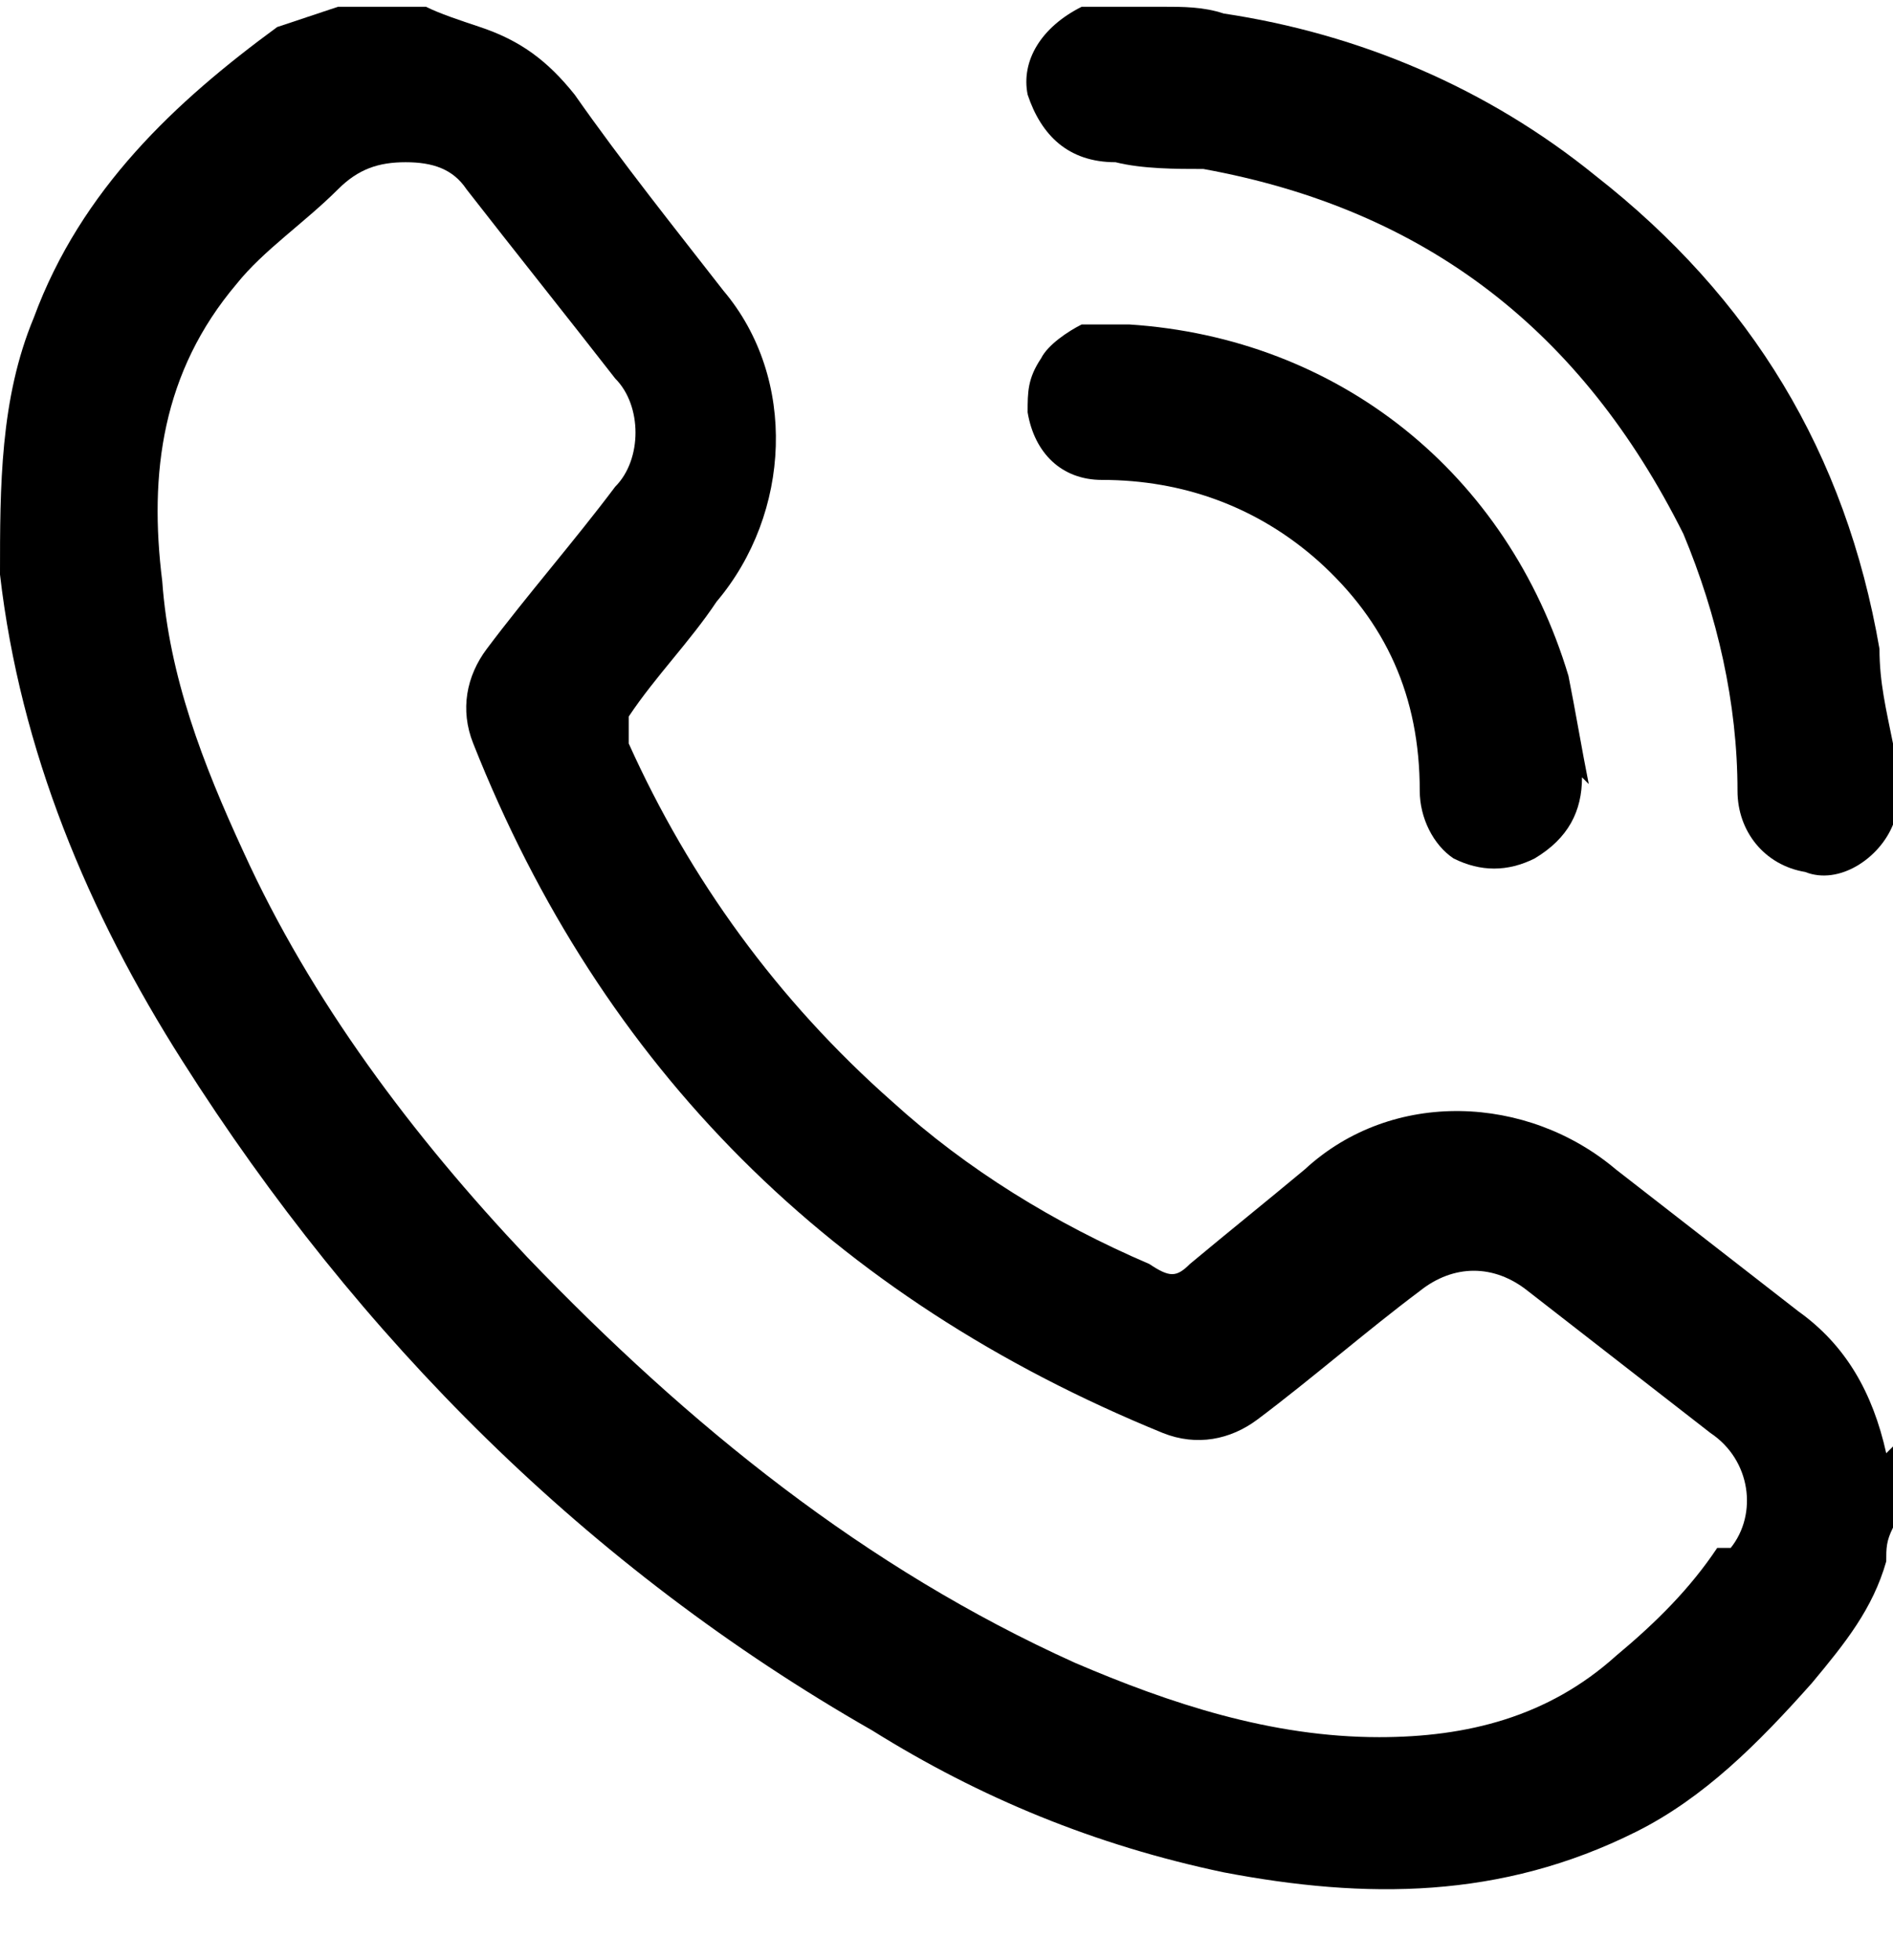
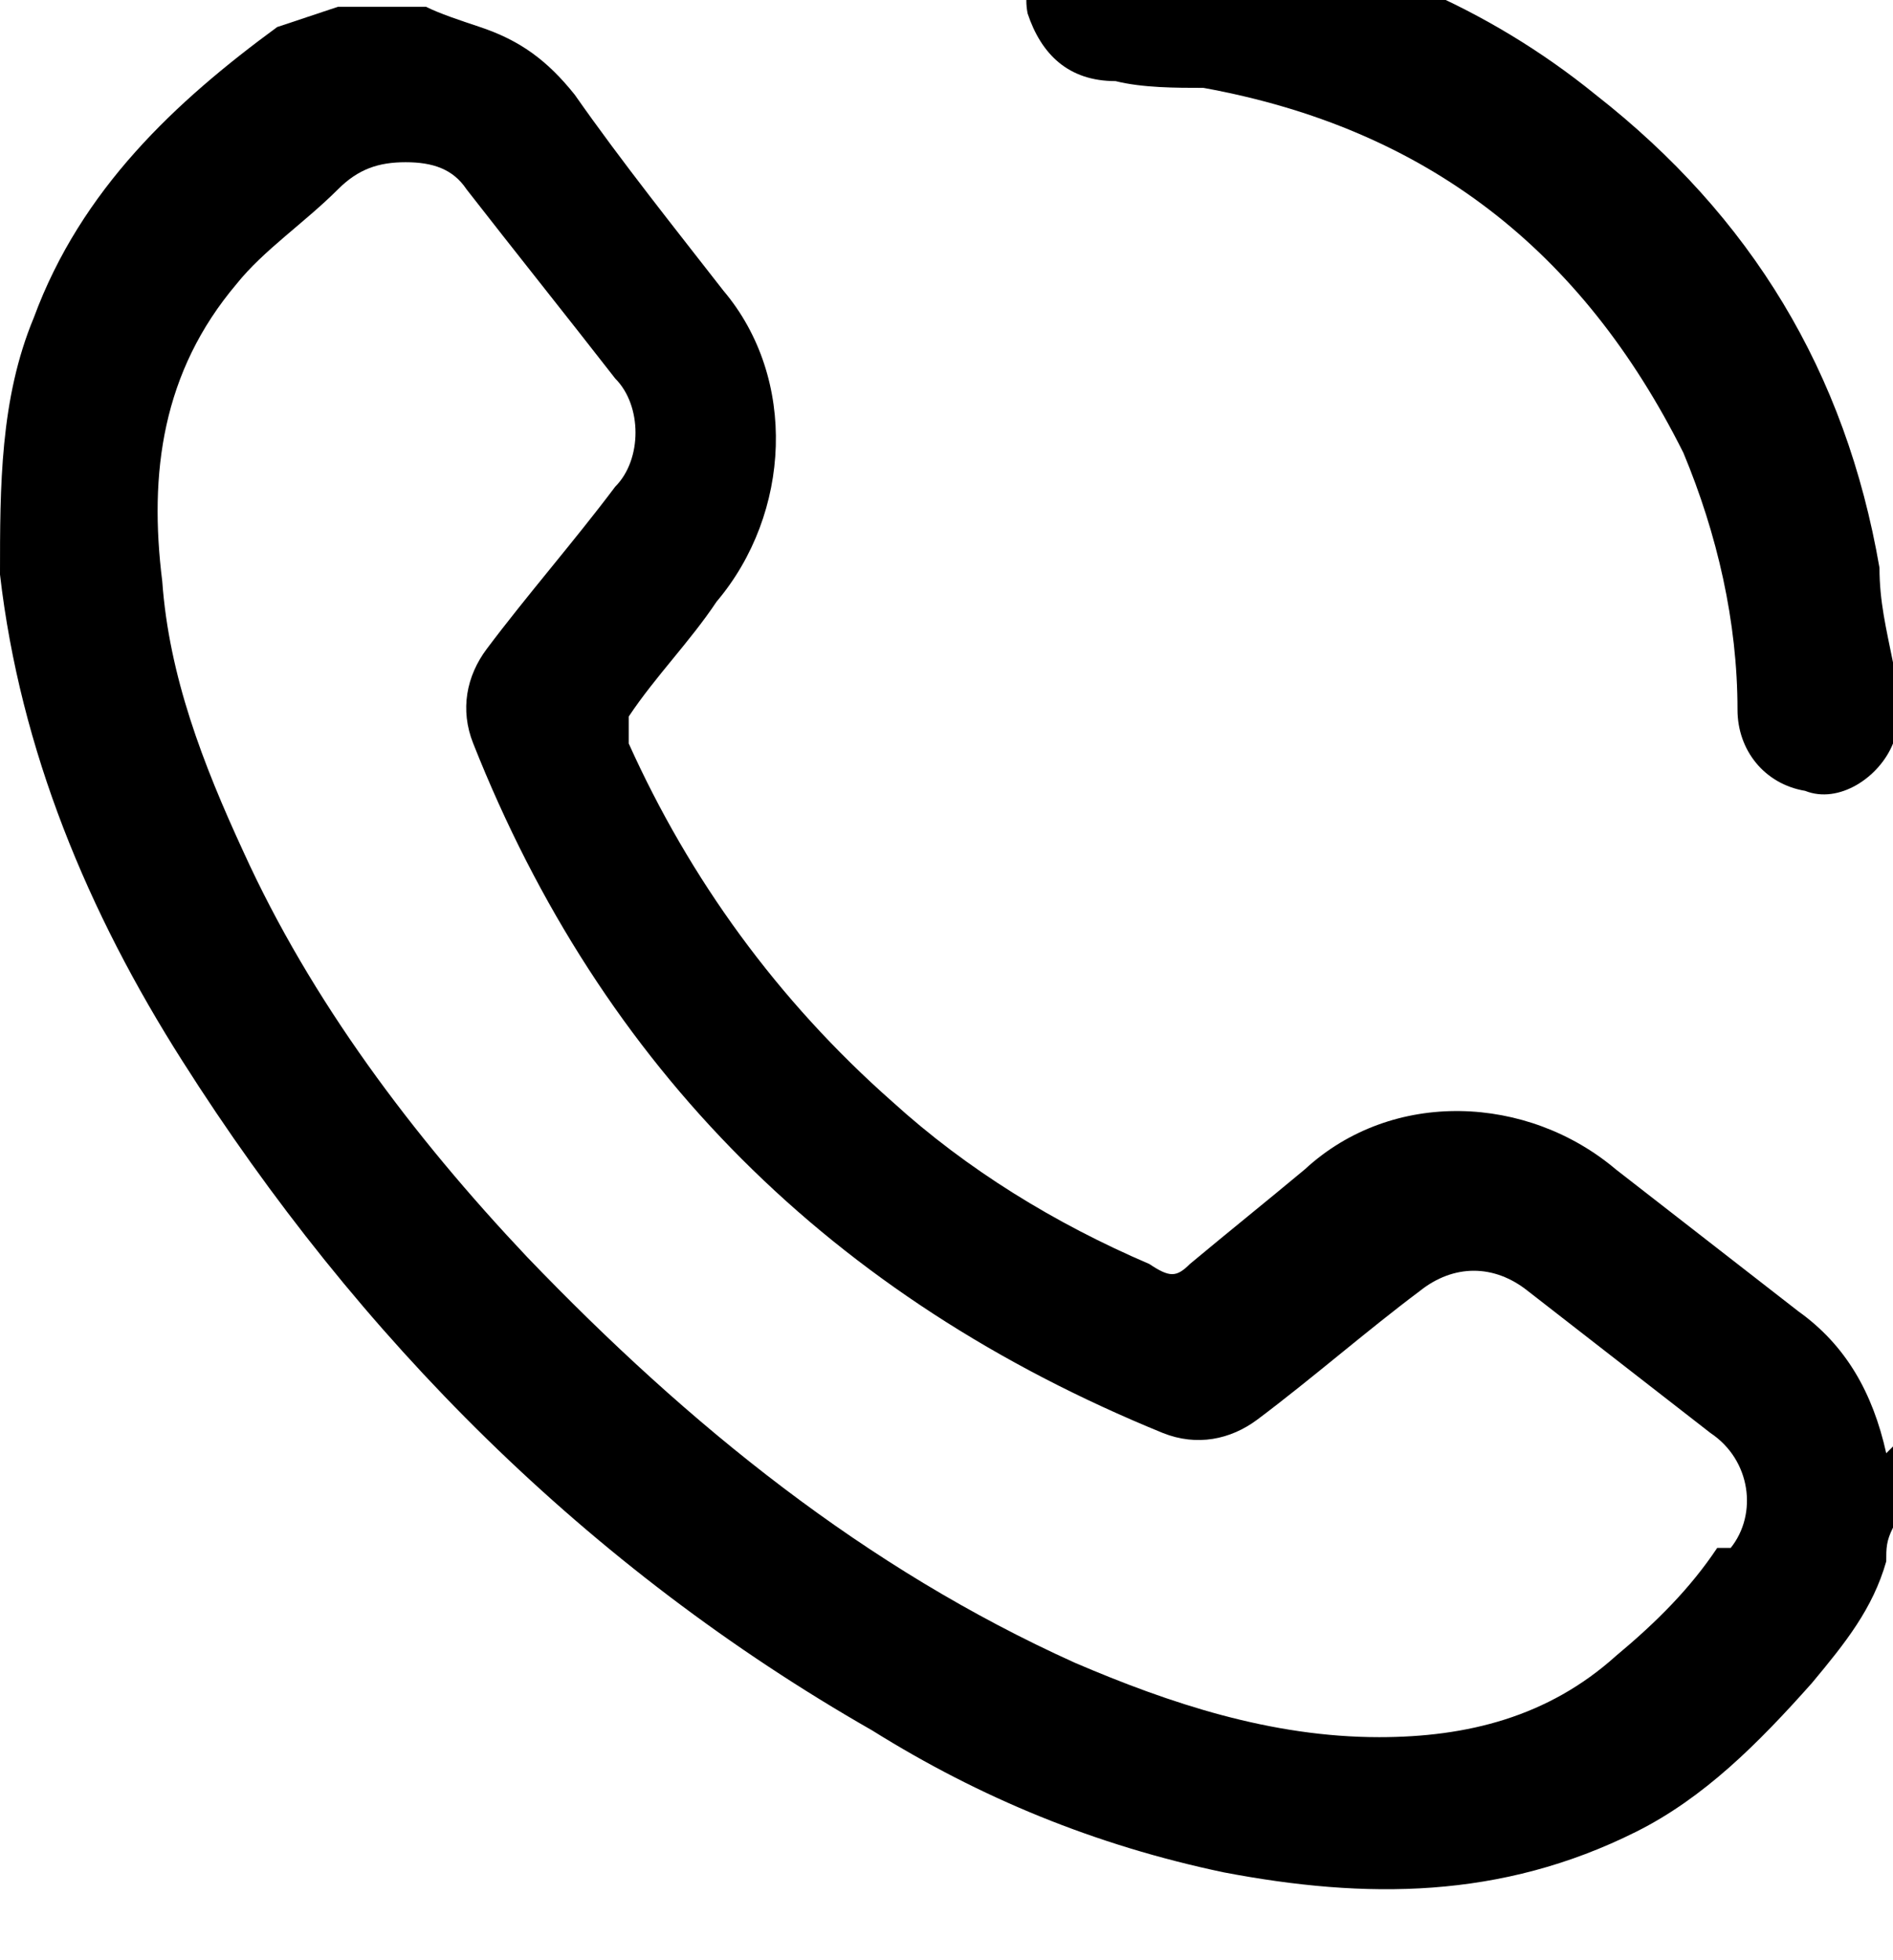
<svg xmlns="http://www.w3.org/2000/svg" id="Layer_1" version="1.1" viewBox="0 0 28 29">
  <defs>
    <style>
      .st0 {
        fill: none;
      }

      .st1 {
        clip-path: url(#clippath);
      }
    </style>
    <clipPath id="clippath">
      <rect class="st0" width="28" height="28.1" />
    </clipPath>
  </defs>
  <g class="st1">
    <g>
      <path d="M27.9,21.5c-.2-.9-.6-1.6-1.3-2.1-.9-.7-1.8-1.4-2.7-2.1-1.3-1.1-3.3-1.2-4.6,0-.6.5-1.1.9-1.7,1.4-.2.2-.3.2-.6,0-1.4-.6-2.7-1.4-3.8-2.4-1.7-1.5-3-3.3-3.9-5.3,0-.1,0-.3,0-.4.4-.6.9-1.1,1.3-1.7,1.1-1.3,1.2-3.3.1-4.6-.7-.9-1.5-1.9-2.2-2.9-.4-.5-.8-.8-1.4-1-.3-.1-.6-.2-.8-.3h-1c-.1,0-.2,0-.3,0-.3.1-.6.2-.9.3C2.6,1.5,1.2,2.8.5,4.7,0,5.9,0,7.2,0,8.5c.3,2.6,1.3,5,2.7,7.2,2.6,4.1,6,7.5,10.2,9.9,1.6,1,3.3,1.7,5.2,2.1,2.1.4,4.1.4,6.1-.6,1-.5,1.8-1.3,2.6-2.2.5-.6.9-1.1,1.1-1.8,0-.2,0-.3.1-.5v-1s0,0,0-.2ZM25.4,22.9c-.4.6-.9,1.1-1.5,1.6-1,.9-2.2,1.2-3.5,1.2-1.6,0-3.1-.5-4.5-1.1-3.1-1.4-5.7-3.5-8.1-6-1.7-1.8-3.2-3.8-4.2-6-.6-1.3-1.1-2.6-1.2-4-.2-1.6,0-3.1,1.1-4.4.4-.5,1-.9,1.5-1.4.3-.3.6-.4,1-.4.4,0,.7.1.9.4.7.9,1.5,1.9,2.2,2.8.2.2.3.5.3.8s-.1.6-.3.8c-.6.8-1.3,1.6-1.9,2.4-.3.4-.4.9-.2,1.4,1.9,4.8,5.3,8.2,10.2,10.2.5.2,1,.1,1.4-.2.8-.6,1.6-1.3,2.4-1.9.5-.4,1.1-.4,1.6,0,.9.7,1.8,1.4,2.7,2.1.6.4.7,1.2.3,1.7Z" />
-       <path d="M28,10.9v1.2s0,0,0,.1c-.2.5-.8.9-1.3.7-.6-.1-1-.6-1-1.2,0-1.3-.3-2.6-.8-3.8-1.5-3-3.8-4.8-7.1-5.4-.4,0-.9,0-1.3-.1-.7,0-1.1-.4-1.3-1-.1-.5.2-1,.8-1.3,0,0,0,0,0,0h1.2c.3,0,.6,0,.9.1,2,.3,3.9,1.1,5.5,2.4,2.3,1.8,3.7,4.1,4.2,7,0,.5.1.9.2,1.4Z" />
-       <path d="M23.4,11.5c0,.5-.2.9-.7,1.2-.4.2-.8.2-1.2,0-.3-.2-.5-.6-.5-1,0-1.4-.5-2.5-1.5-3.4-.9-.8-2-1.2-3.2-1.2-.6,0-1-.4-1.1-1,0-.3,0-.5.2-.8.1-.2.4-.4.6-.5.2,0,.5,0,.7,0,3.1.2,5.6,2.2,6.5,5.2.1.5.2,1.1.3,1.6Z" />
+       <path d="M28,10.9s0,0,0,.1c-.2.5-.8.9-1.3.7-.6-.1-1-.6-1-1.2,0-1.3-.3-2.6-.8-3.8-1.5-3-3.8-4.8-7.1-5.4-.4,0-.9,0-1.3-.1-.7,0-1.1-.4-1.3-1-.1-.5.2-1,.8-1.3,0,0,0,0,0,0h1.2c.3,0,.6,0,.9.1,2,.3,3.9,1.1,5.5,2.4,2.3,1.8,3.7,4.1,4.2,7,0,.5.1.9.2,1.4Z" />
    </g>
  </g>
</svg>